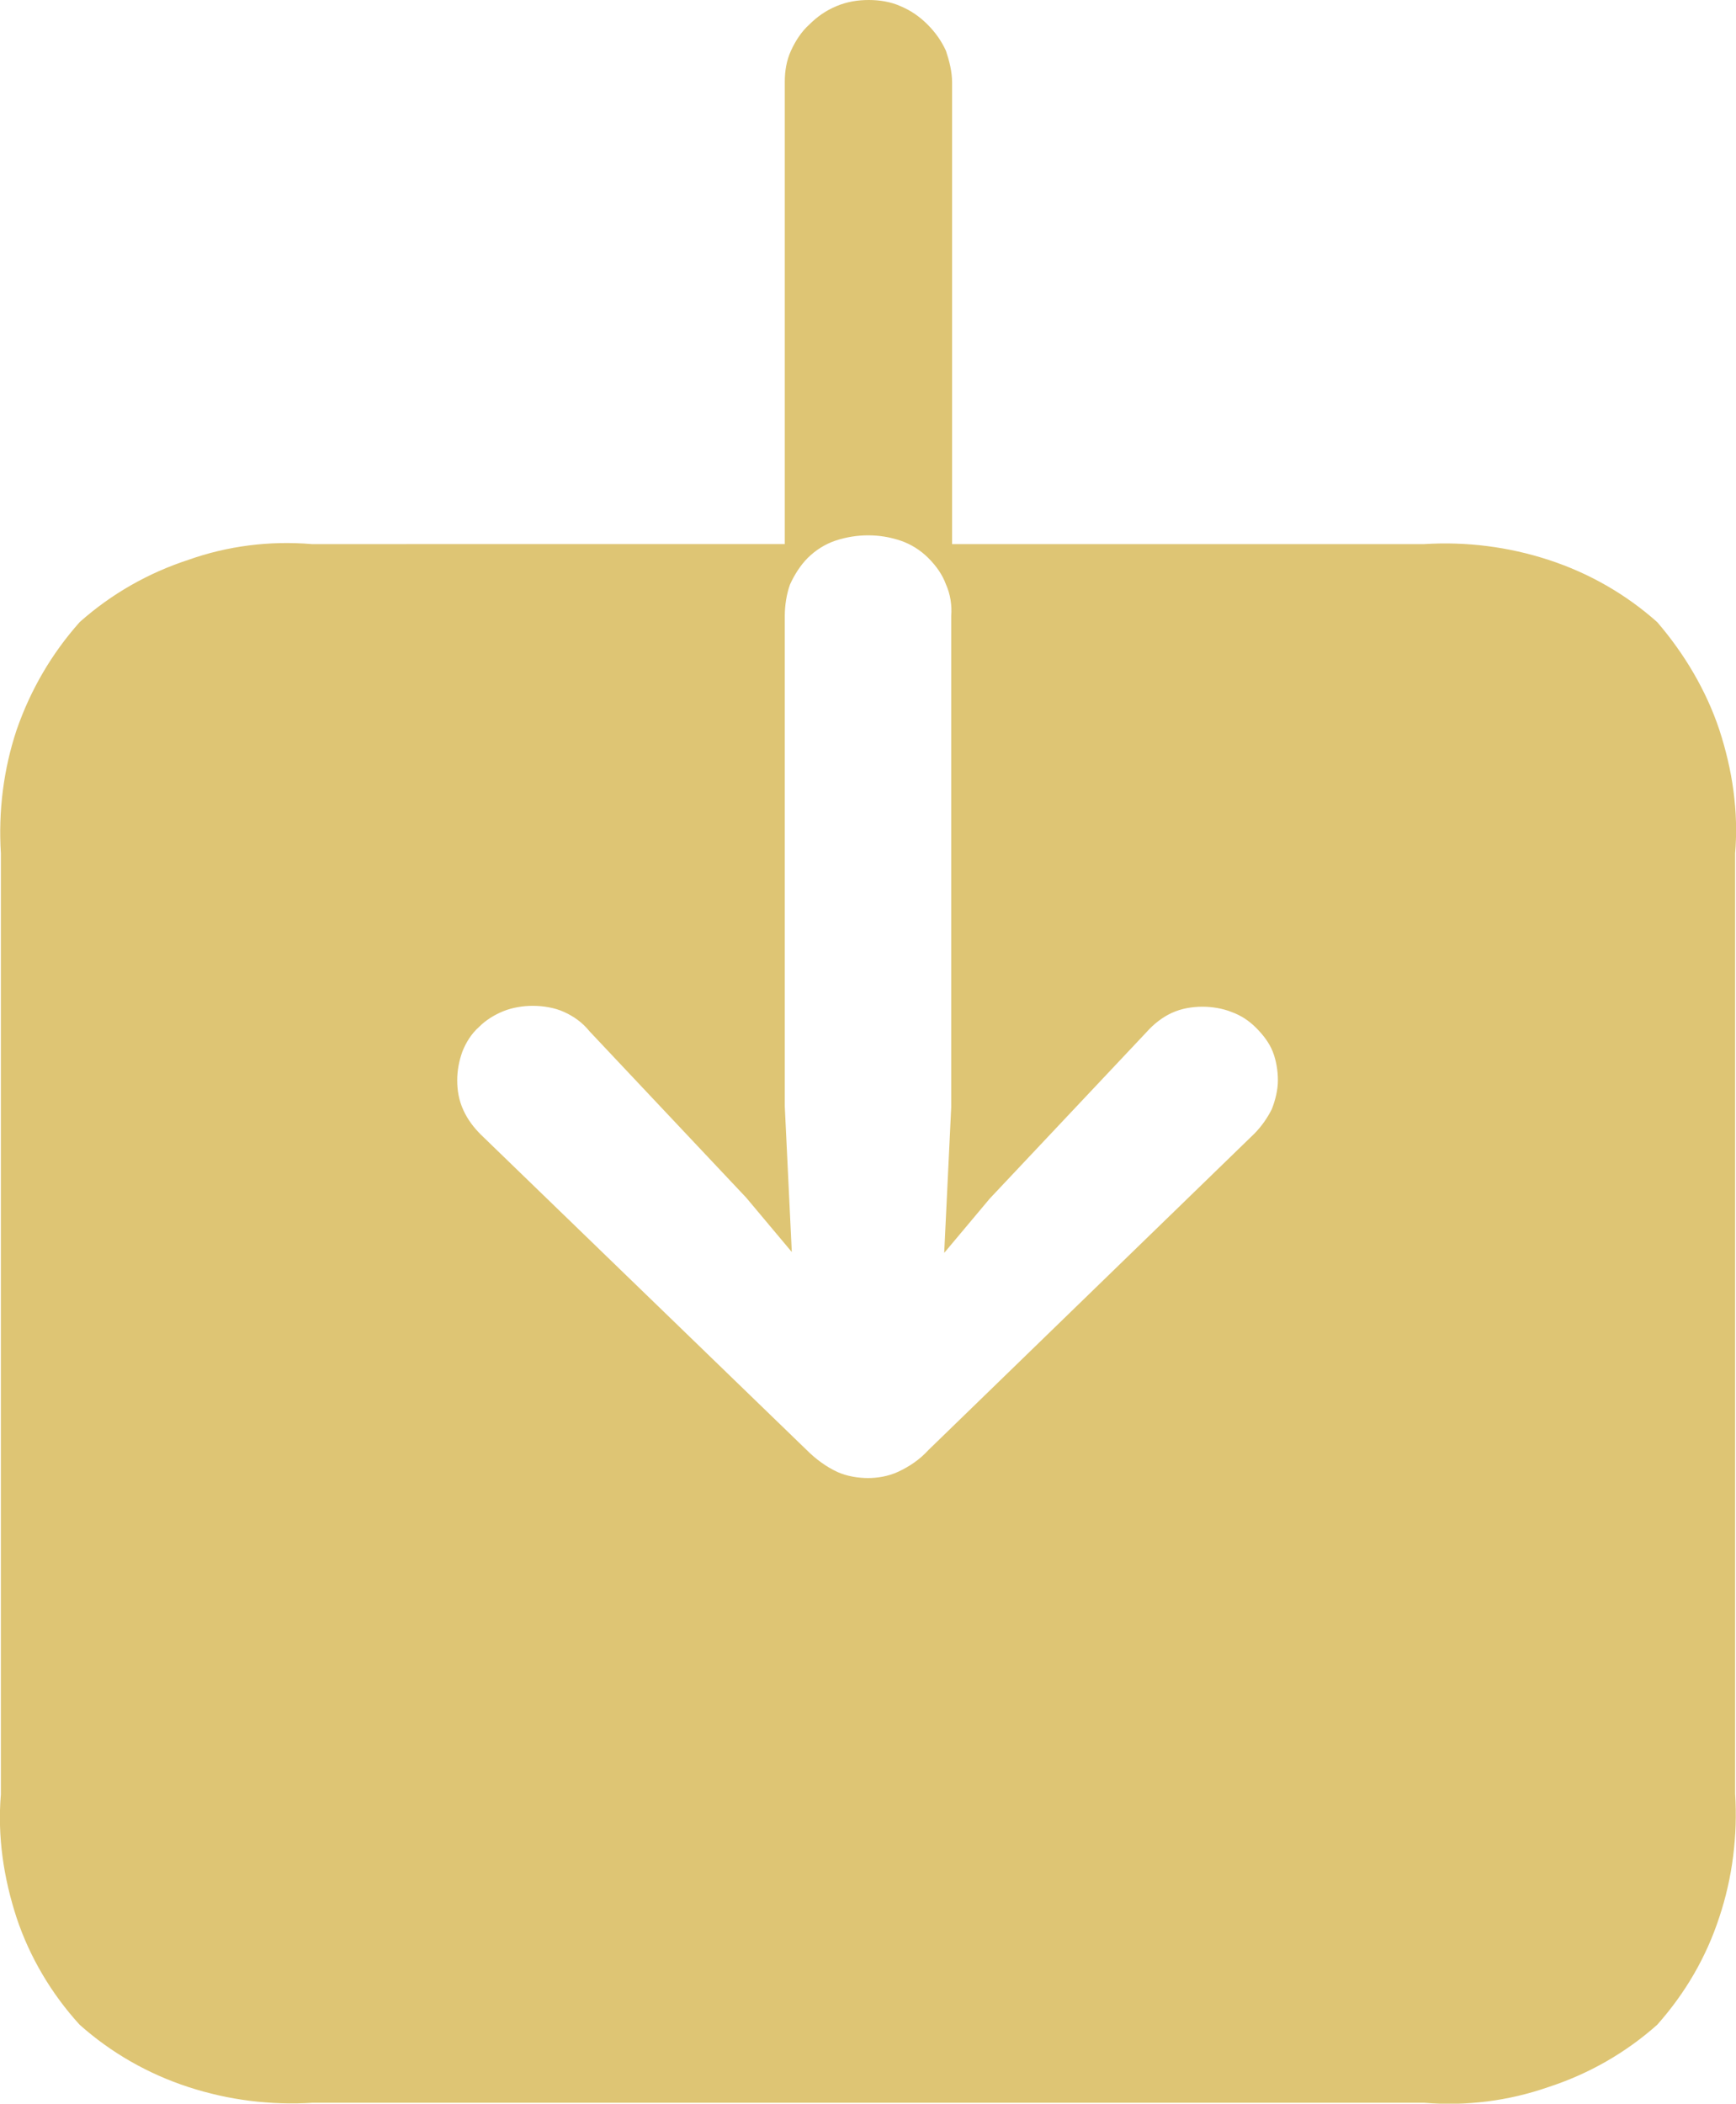
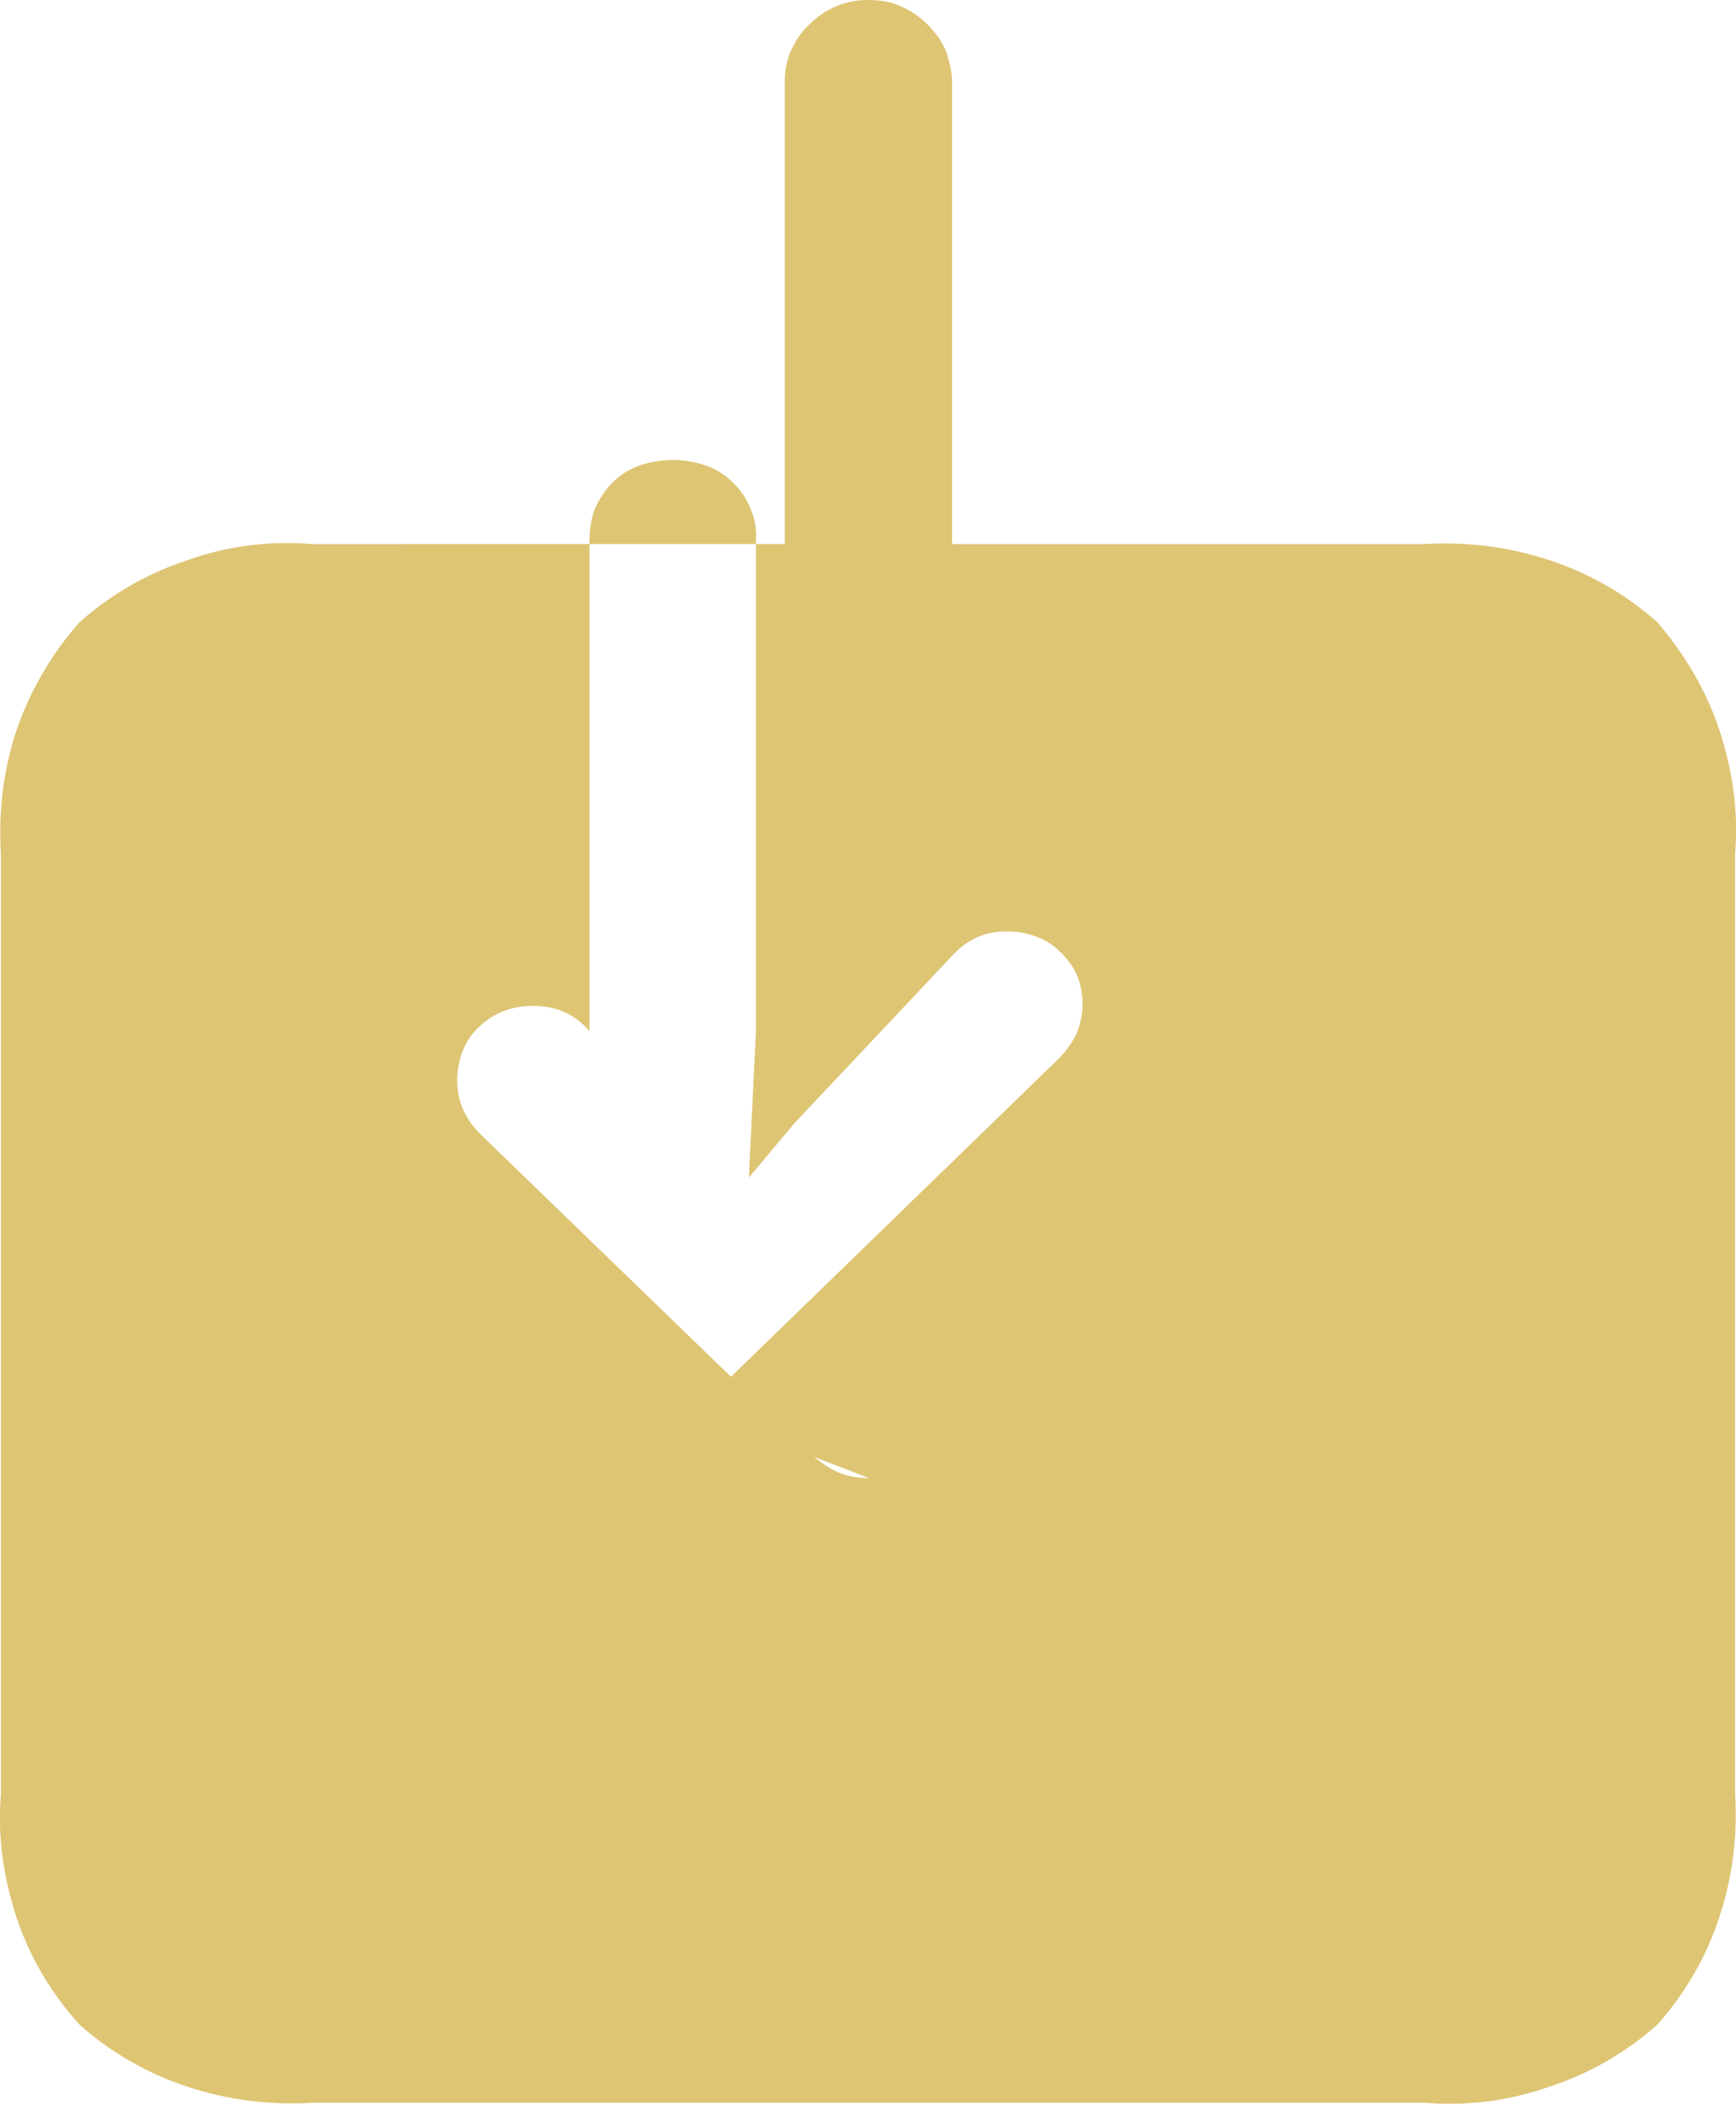
<svg xmlns="http://www.w3.org/2000/svg" id="_图层_2" data-name="图层 2" viewBox="0 0 19.82 24.01">
  <defs>
    <style>      .cls-1 {        fill: #dec574;        stroke-width: 0px;      }    </style>
  </defs>
  <g id="_图层_2-2" data-name=" 图层 2">
    <g id="_图层_1-2" data-name=" 图层 1-2">
-       <path class="cls-1" d="M.01,20.48c-.04.48.03.95.18,1.41.15.45.4.87.72,1.22.36.32.78.56,1.24.71s.94.21,1.42.18h12.69c.48.04.96-.02,1.42-.18.46-.15.88-.39,1.24-.71.32-.36.56-.77.71-1.23.15-.45.21-.93.18-1.41v-10.73c.04-.48-.03-.95-.18-1.41-.15-.45-.4-.87-.71-1.23-.36-.32-.78-.56-1.24-.71s-.94-.21-1.42-.18h-5.39V.94c0-.12-.03-.24-.07-.36-.05-.11-.12-.21-.21-.3-.09-.09-.19-.16-.31-.21-.11-.05-.24-.07-.36-.07-.13,0-.25.02-.37.07-.12.05-.22.12-.31.21-.09.08-.16.19-.21.3s-.07.23-.07.35v5.28H3.56c-.48-.04-.96.02-1.41.18-.46.15-.88.39-1.24.71-.32.36-.56.77-.72,1.23-.15.45-.21.93-.18,1.41v10.73h0ZM9.92,16.87c-.12,0-.25-.02-.36-.07-.13-.06-.25-.15-.35-.25l-3.72-3.6c-.08-.08-.15-.17-.2-.28-.05-.11-.07-.22-.07-.34,0-.11.02-.22.06-.33.04-.1.1-.2.19-.28.08-.08.18-.14.28-.18.1-.04.22-.06.33-.06.12,0,.25.02.36.07.11.05.21.12.29.22l1.79,1.9.52.62-.08-1.66v-5.6c0-.12.02-.25.06-.36.05-.11.12-.22.2-.3.09-.09.2-.16.32-.2s.25-.06.37-.06c.13,0,.25.02.37.06s.23.11.32.2c.09.09.16.19.2.3.05.11.07.24.06.36v5.61l-.08,1.66.52-.62,1.79-1.9c.08-.09.18-.17.29-.22s.23-.07.35-.07c.11,0,.23.02.33.06.11.04.2.1.28.18s.15.17.19.27.06.22.06.33-.03.23-.07.33c-.05.1-.12.2-.2.28l-3.72,3.61c-.1.11-.22.19-.35.25-.11.05-.23.07-.35.07h.02Z" />
+       <path class="cls-1" d="M.01,20.48c-.04.48.03.95.18,1.41.15.45.4.87.72,1.22.36.32.78.56,1.24.71s.94.21,1.42.18h12.69c.48.04.96-.02,1.42-.18.46-.15.88-.39,1.24-.71.32-.36.56-.77.71-1.23.15-.45.21-.93.18-1.41v-10.73c.04-.48-.03-.95-.18-1.41-.15-.45-.4-.87-.71-1.23-.36-.32-.78-.56-1.24-.71s-.94-.21-1.42-.18h-5.39V.94c0-.12-.03-.24-.07-.36-.05-.11-.12-.21-.21-.3-.09-.09-.19-.16-.31-.21-.11-.05-.24-.07-.36-.07-.13,0-.25.02-.37.07-.12.05-.22.12-.31.21-.09.08-.16.19-.21.3s-.07.23-.07.35v5.28H3.56c-.48-.04-.96.02-1.41.18-.46.15-.88.39-1.24.71-.32.36-.56.77-.72,1.23-.15.45-.21.93-.18,1.41v10.73h0ZM9.92,16.87c-.12,0-.25-.02-.36-.07-.13-.06-.25-.15-.35-.25l-3.72-3.6c-.08-.08-.15-.17-.2-.28-.05-.11-.07-.22-.07-.34,0-.11.02-.22.06-.33.04-.1.1-.2.19-.28.08-.08.18-.14.28-.18.1-.04.22-.06.33-.06.12,0,.25.02.36.07.11.05.21.12.29.22v-5.6c0-.12.02-.25.06-.36.05-.11.12-.22.2-.3.09-.09.2-.16.32-.2s.25-.06.37-.06c.13,0,.25.02.37.06s.23.11.32.2c.09.09.16.19.2.3.05.11.07.24.06.36v5.61l-.08,1.66.52-.62,1.79-1.9c.08-.09.18-.17.29-.22s.23-.07.35-.07c.11,0,.23.02.33.06.11.04.2.1.28.18s.15.17.19.27.06.22.06.33-.03.23-.07.33c-.05.1-.12.2-.2.28l-3.72,3.61c-.1.11-.22.19-.35.25-.11.05-.23.07-.35.07h.02Z" />
    </g>
  </g>
</svg>